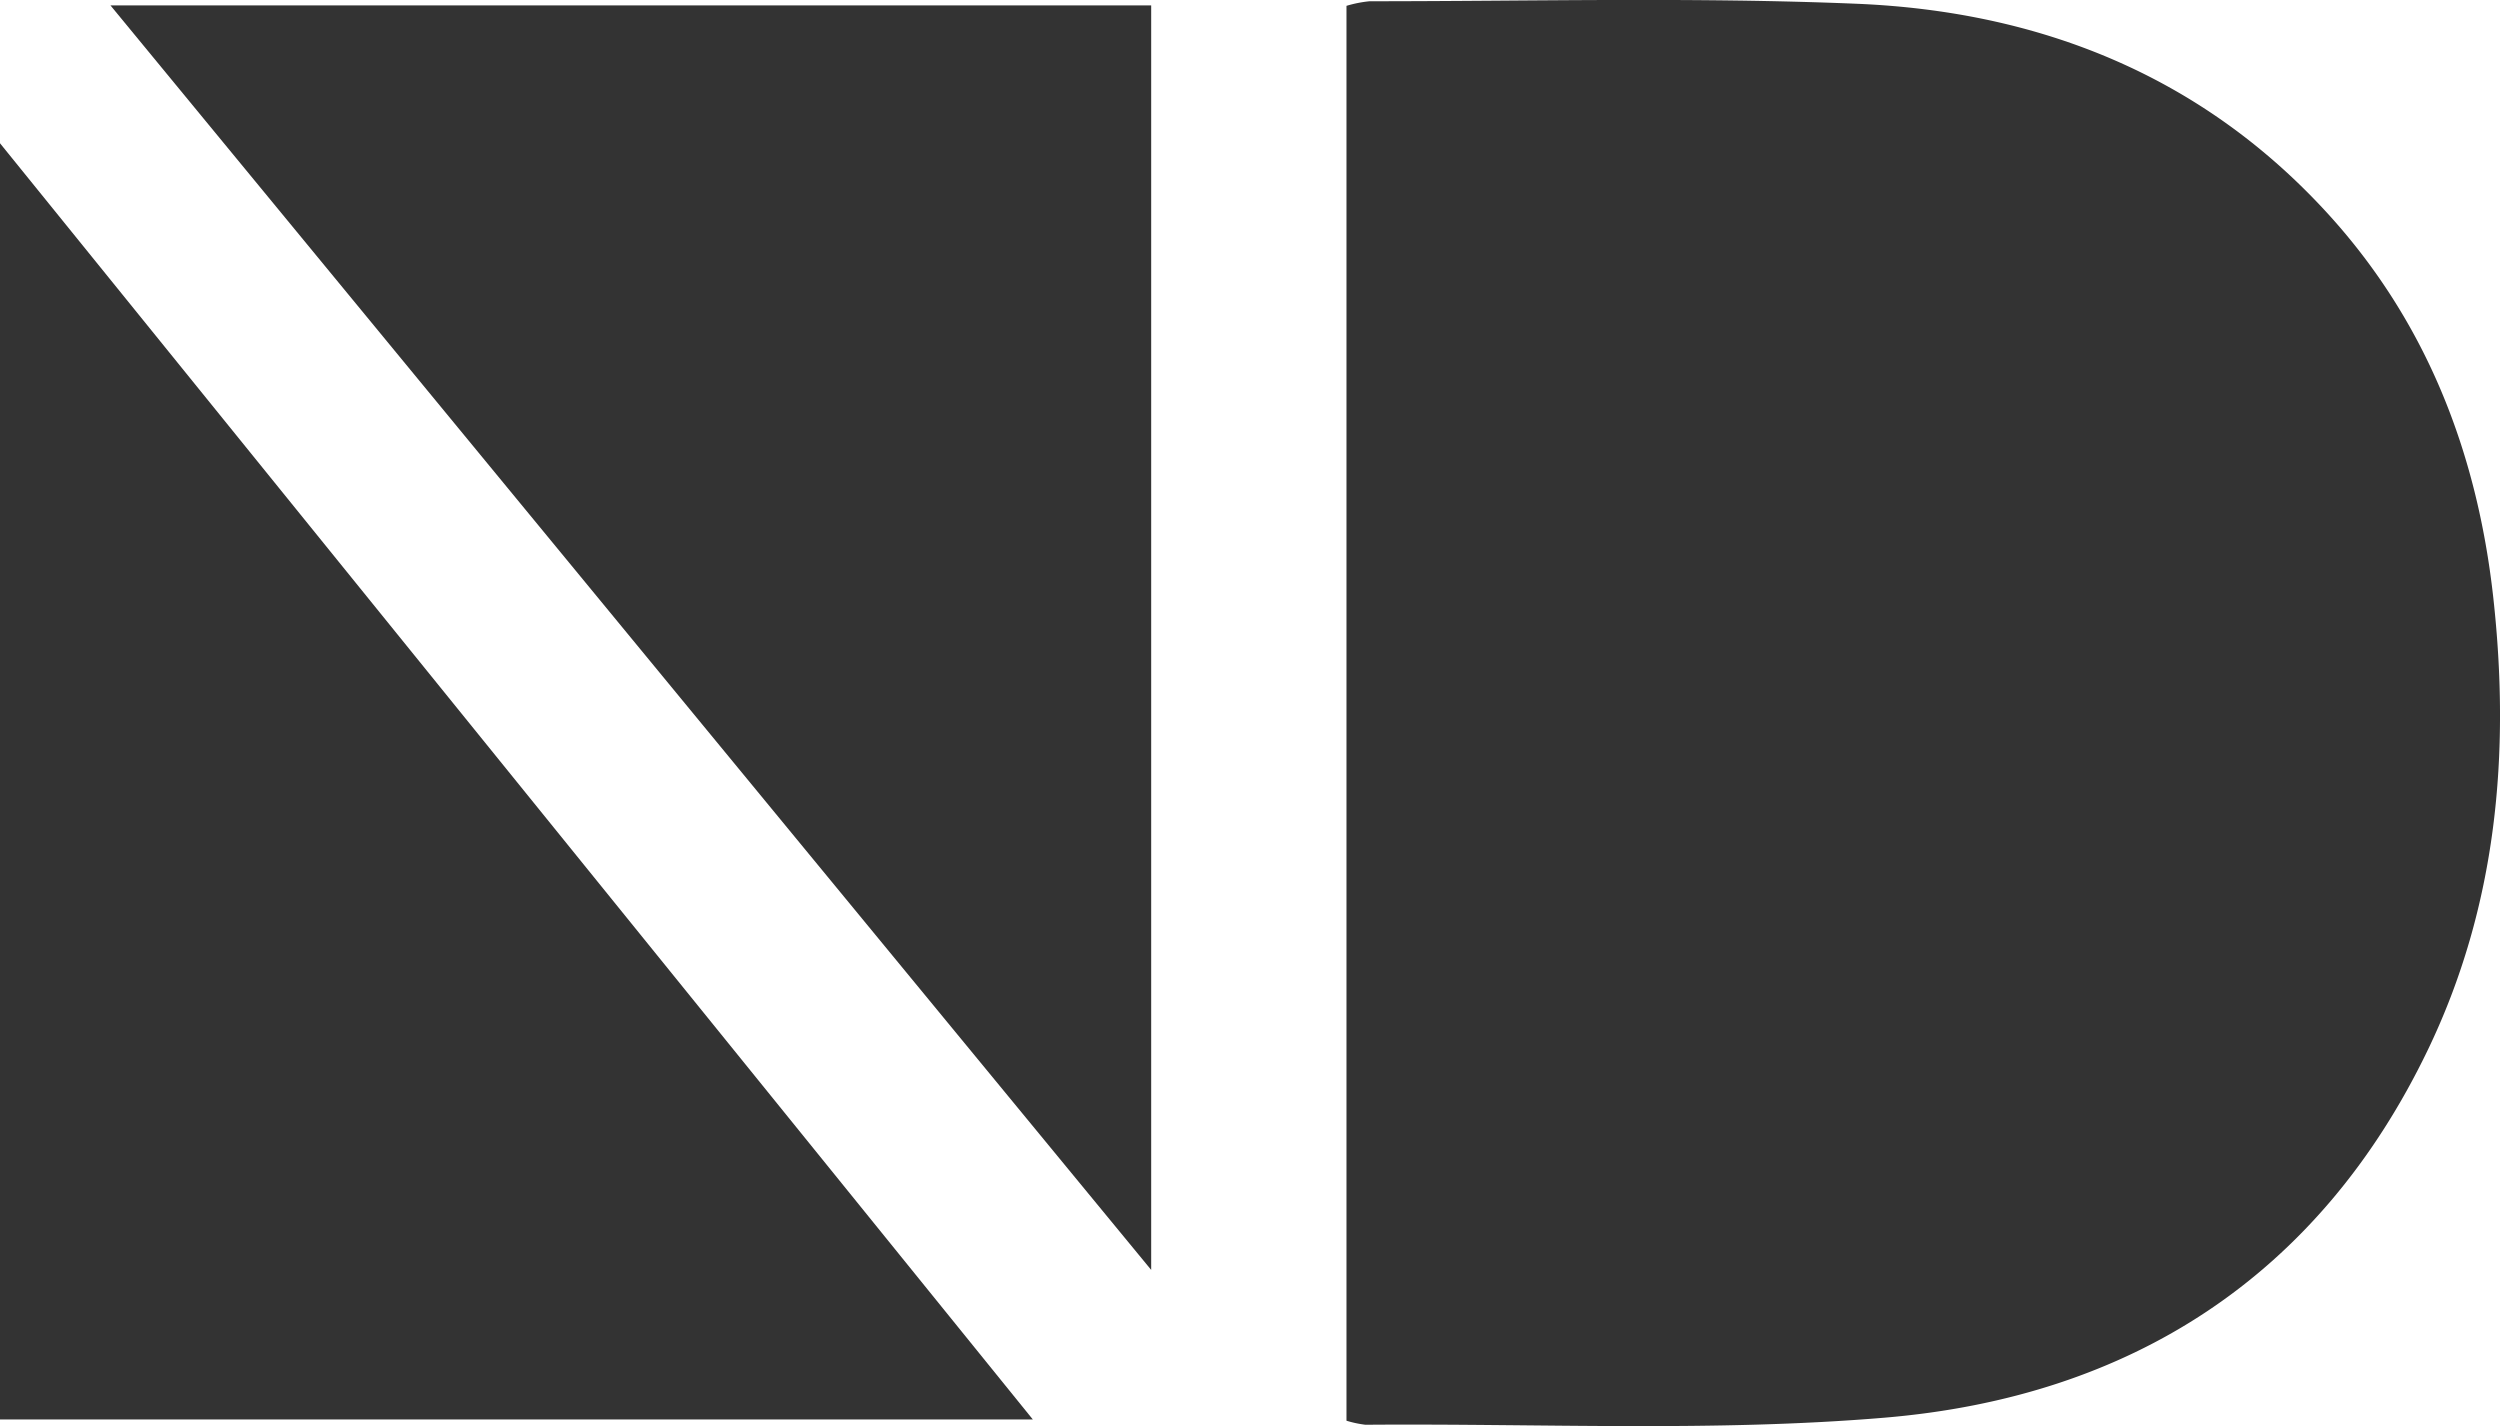
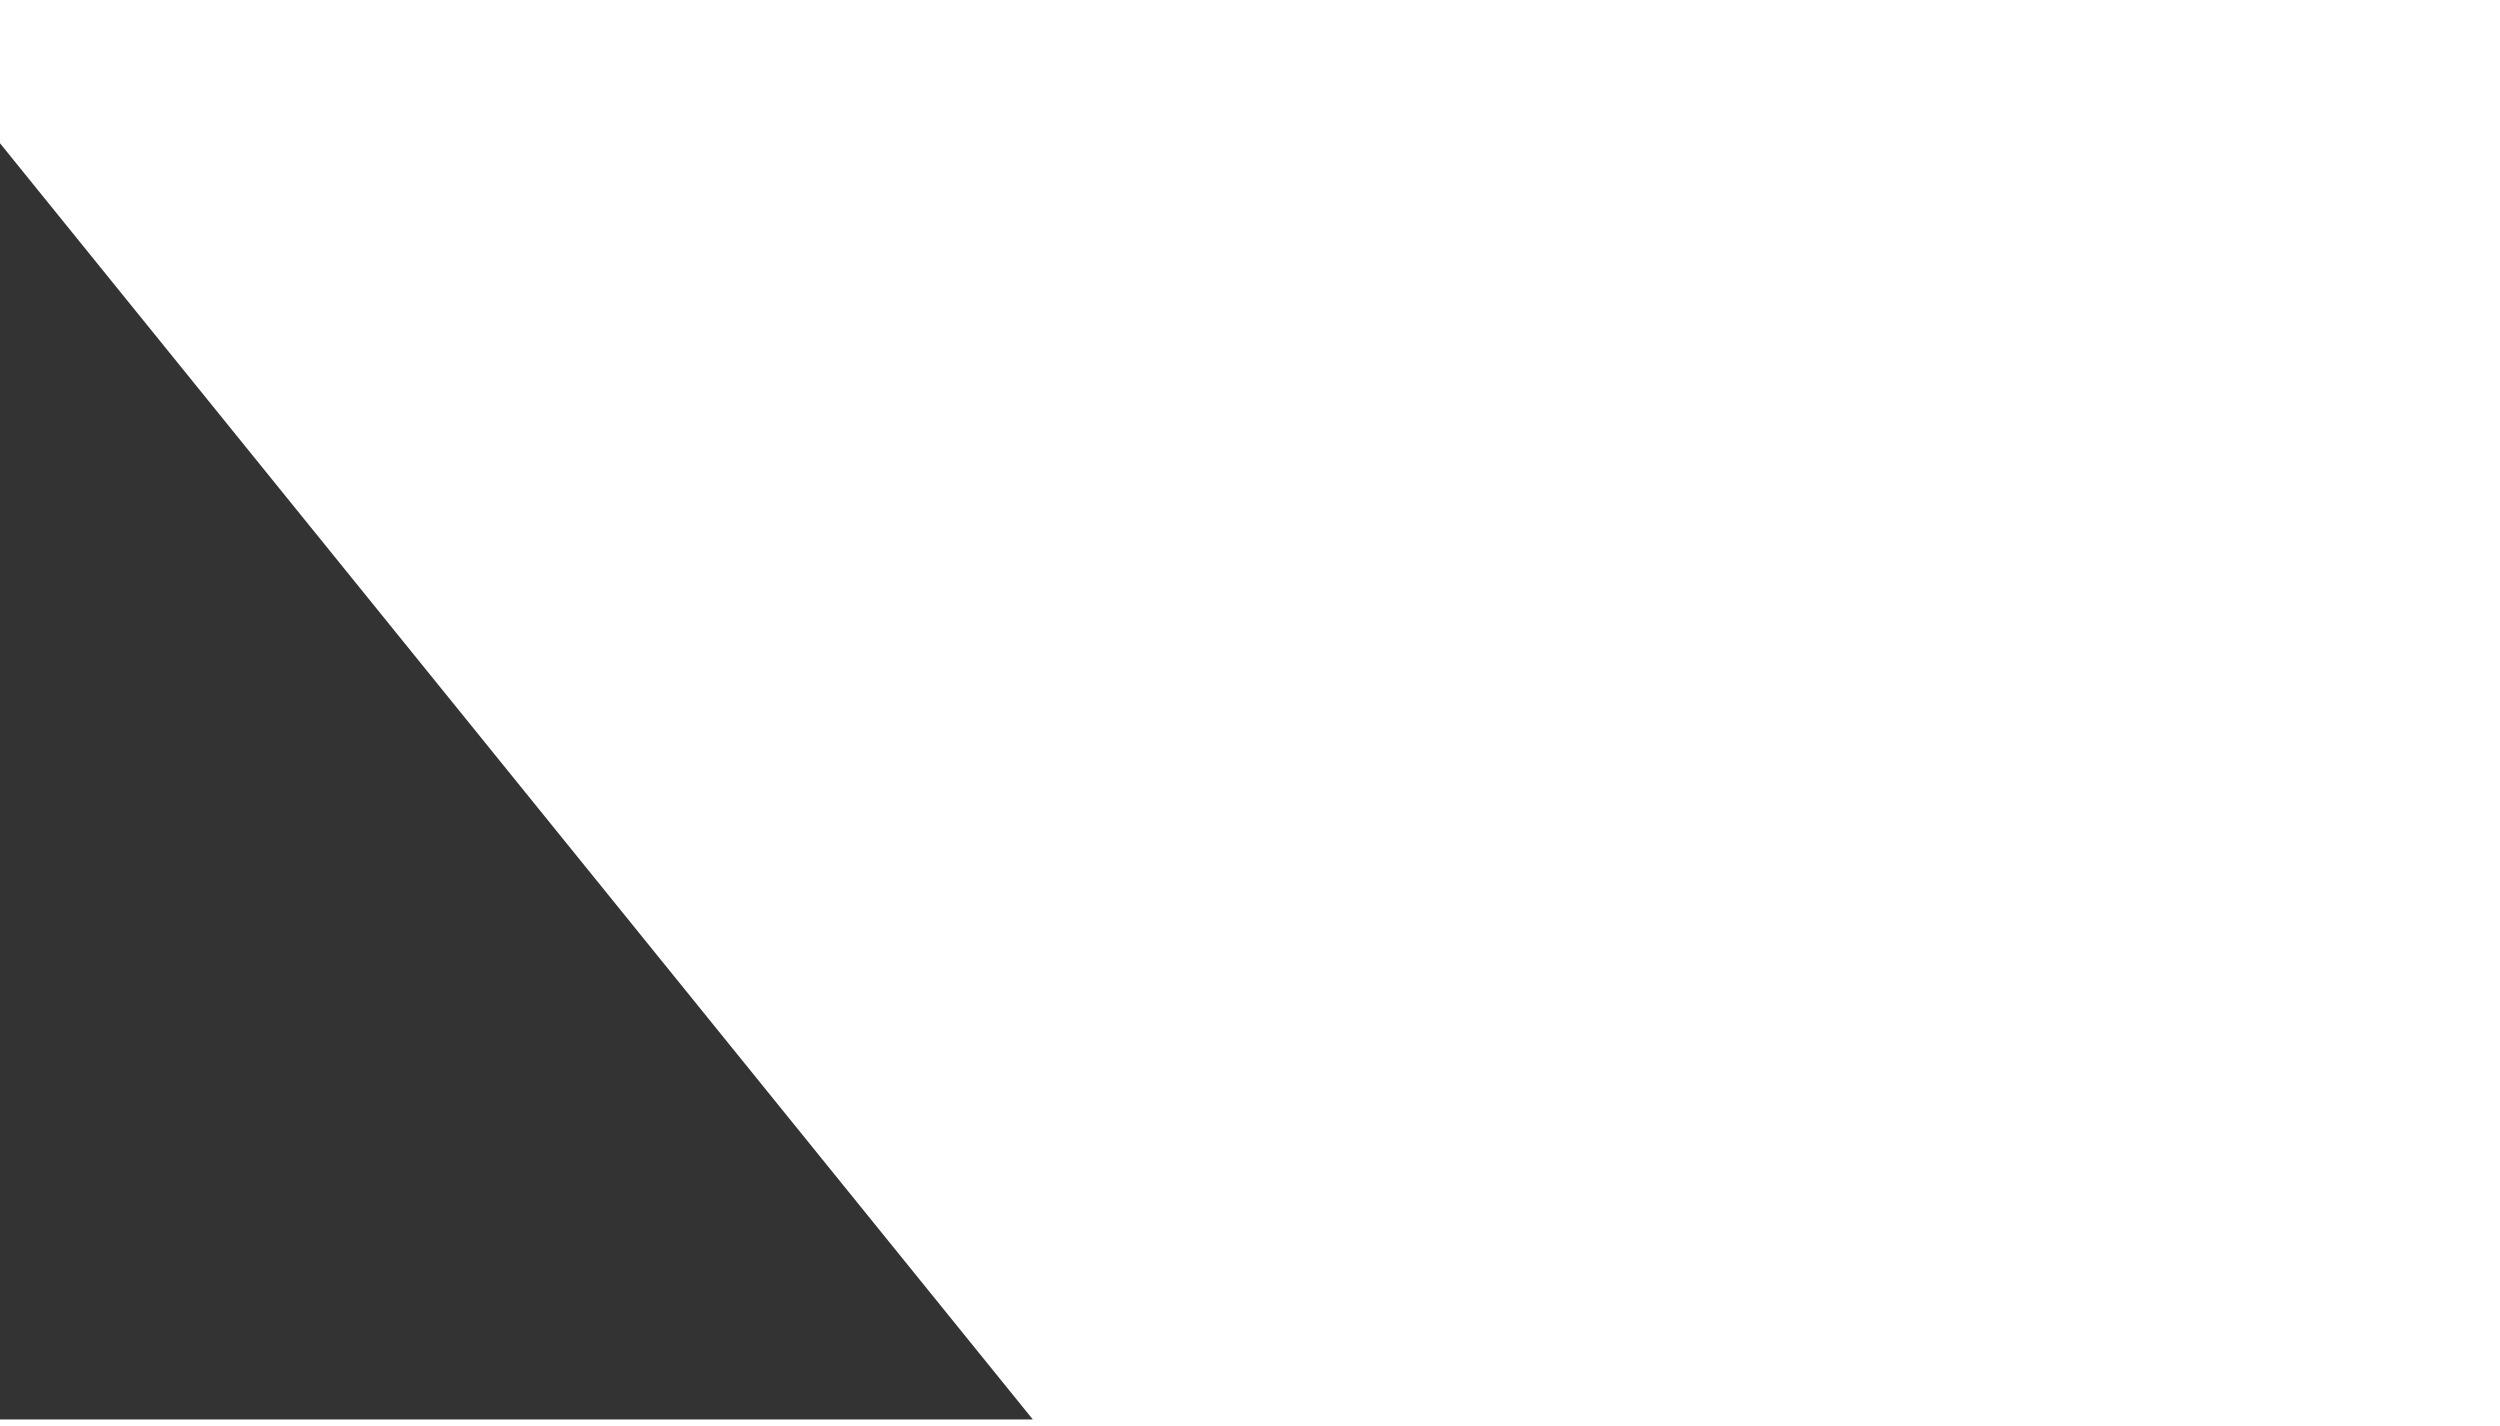
<svg xmlns="http://www.w3.org/2000/svg" viewBox="0 0 278.17 158.68">
  <defs>
    <style>.cls-1{fill:#333;}</style>
  </defs>
  <g id="Layer_2" data-name="Layer 2">
    <g id="Layer_1-2" data-name="Layer 1">
-       <path class="cls-1" d="M149.82,158.08V.65a13.42,13.42,0,0,1,2.57-.51c18.08,0,36.19-.47,54.24.28,20.25.85,38.23,7.94,52.24,23.2,11.1,12.1,16.76,26.71,18.55,42.85,1.92,17.37.4,34.38-7.27,50.33C258,142.07,237,155.44,209.72,157.74c-19.15,1.61-38.52.63-57.79.79A12.07,12.07,0,0,1,149.82,158.08Z" />
      <path class="cls-1" d="M114.92,157.94H0v-142Z" />
-       <path class="cls-1" d="M128.09,141.3,12.29.6h115.8Z" />
+       <path class="cls-1" d="M128.09,141.3,12.29.6Z" />
    </g>
  </g>
</svg>